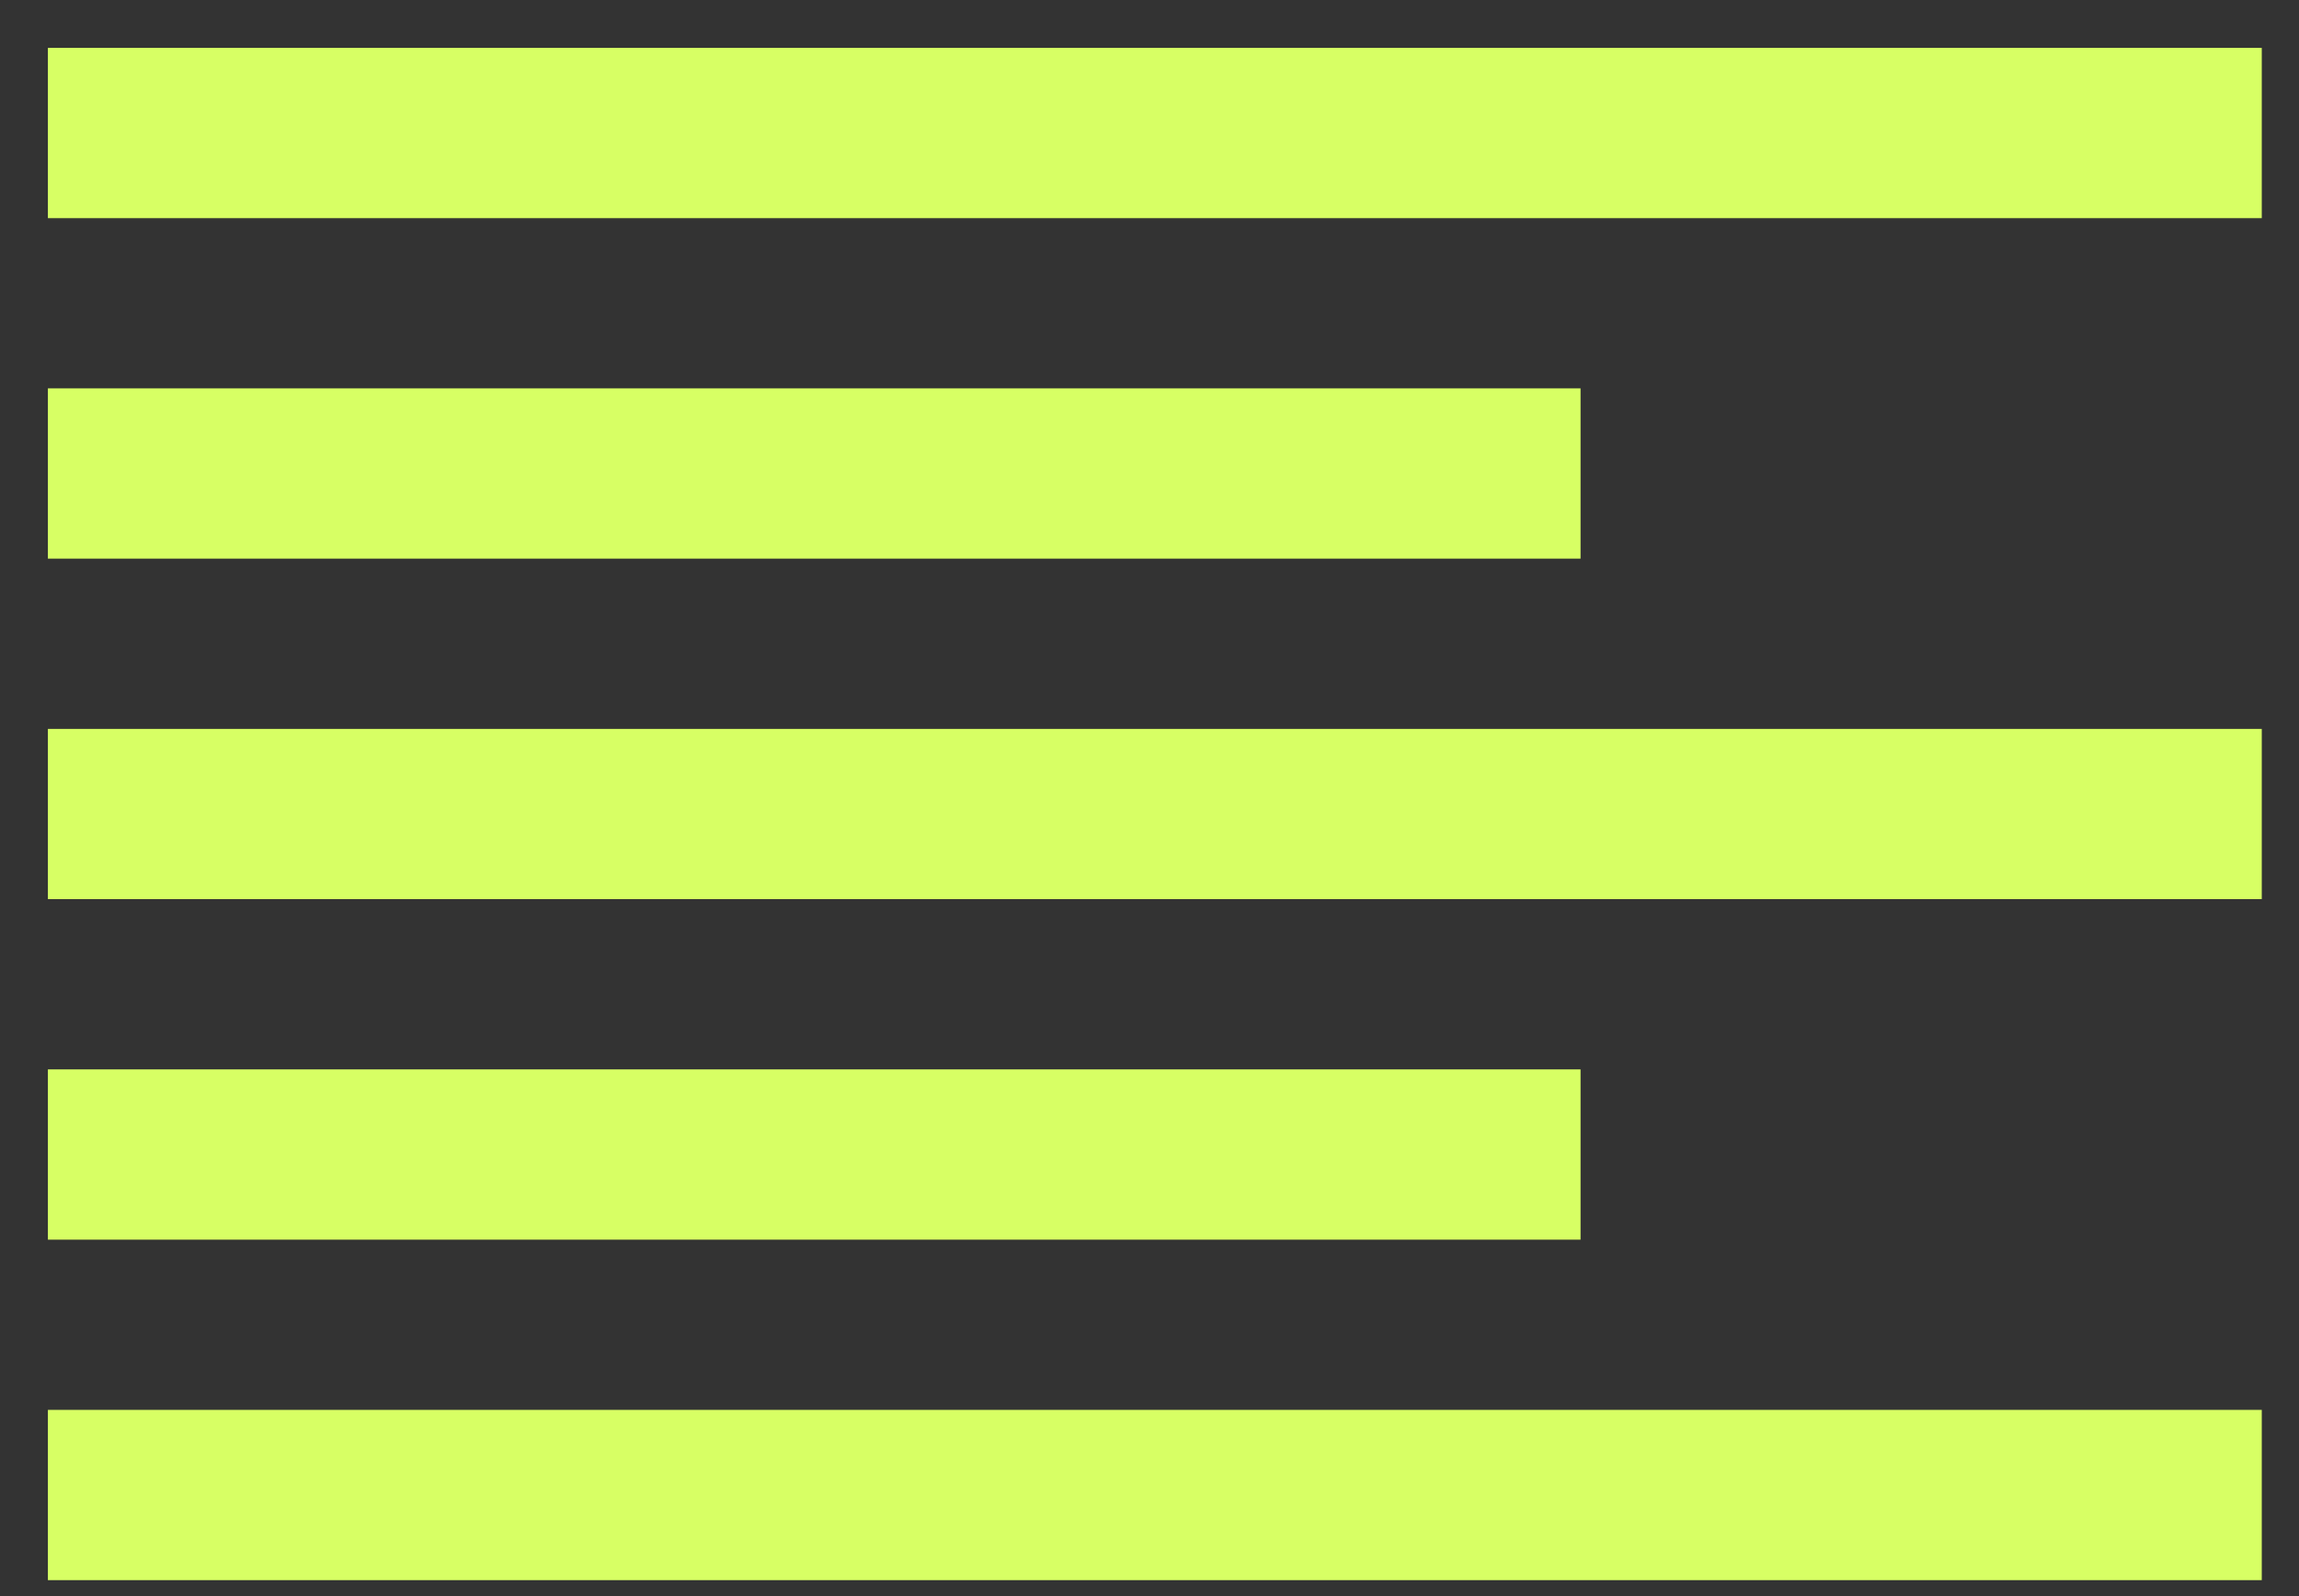
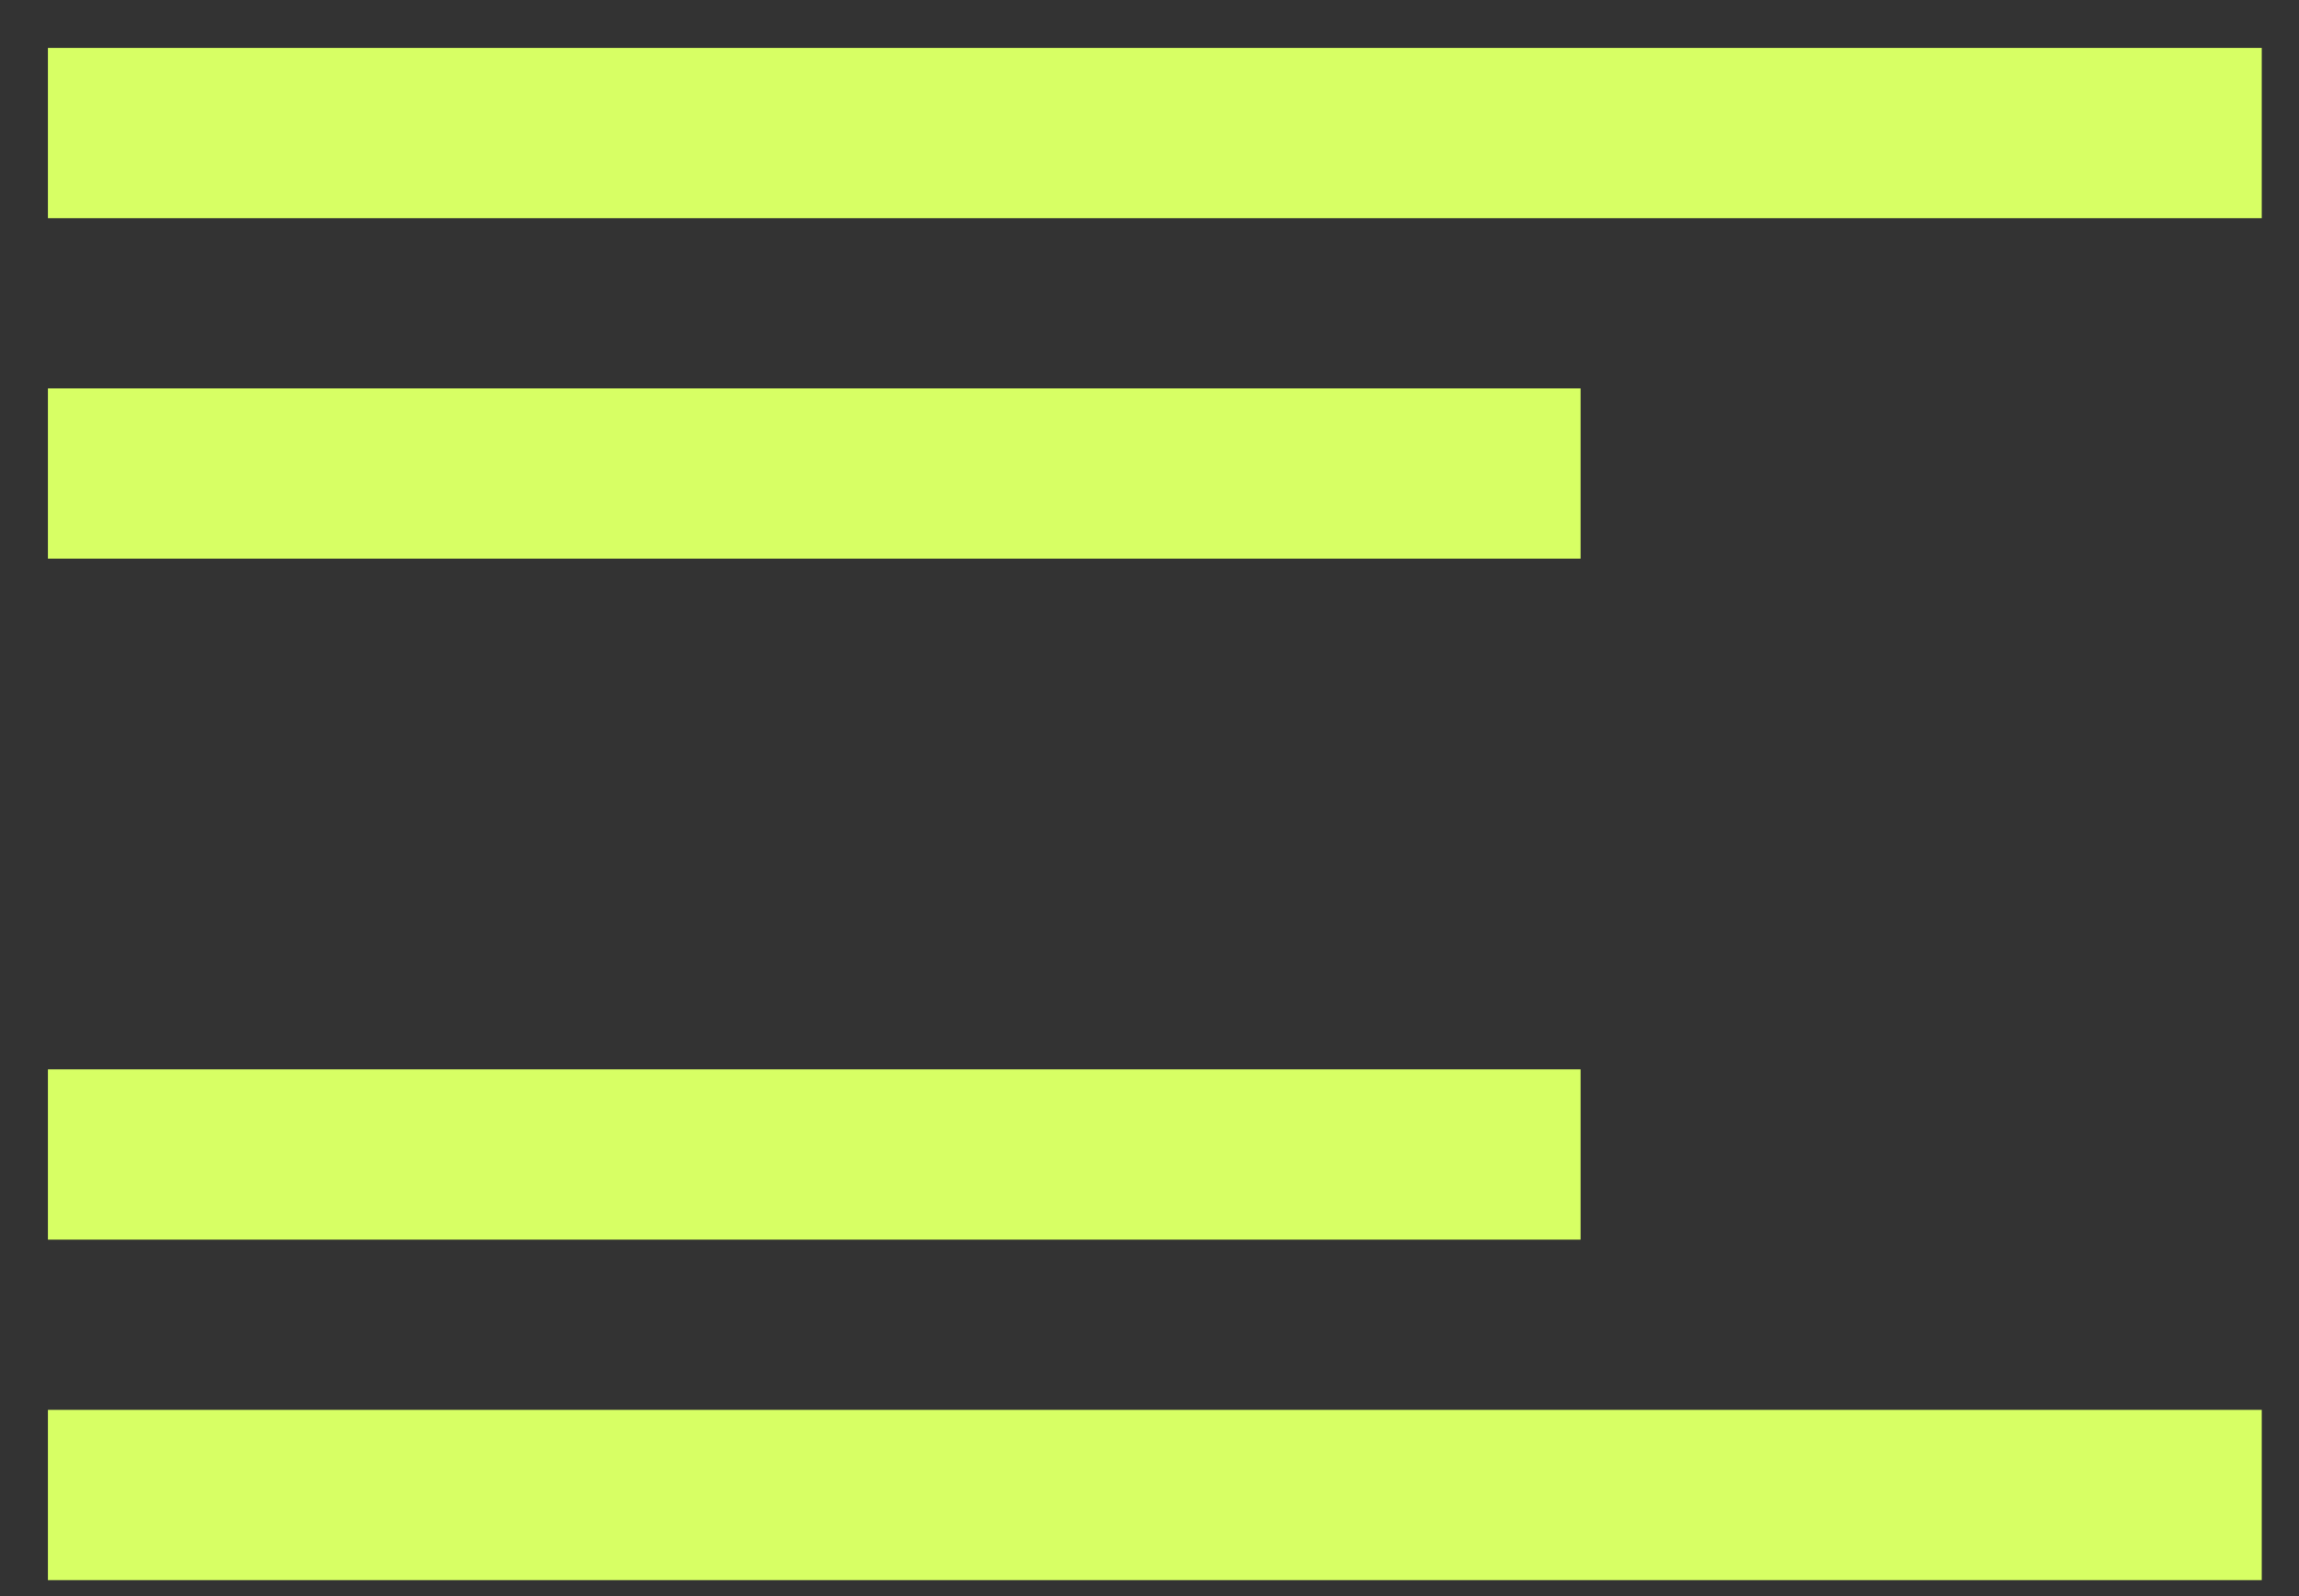
<svg xmlns="http://www.w3.org/2000/svg" width="36" height="25" viewBox="0 0 36 25" fill="none">
  <rect x="0" y="0" width="36" height="25" fill="#333333" stroke="none" />
-   <path d="M0.75 0.75V3.417H35.417V0.75H0.75ZM0.75 6.083V8.75H24.75V6.083H0.75ZM0.75 11.417V14.083H35.417V11.417H0.75ZM0.75 16.75V19.417H24.75V16.75H0.75ZM0.75 22.083V24.75H35.417V22.083H0.75Z" fill="#D7FF64" />
+   <path d="M0.75 0.75V3.417H35.417V0.75H0.75ZM0.75 6.083V8.75H24.75V6.083H0.75ZM0.75 11.417H35.417V11.417H0.75ZM0.75 16.75V19.417H24.75V16.75H0.75ZM0.75 22.083V24.75H35.417V22.083H0.75Z" fill="#D7FF64" />
</svg>